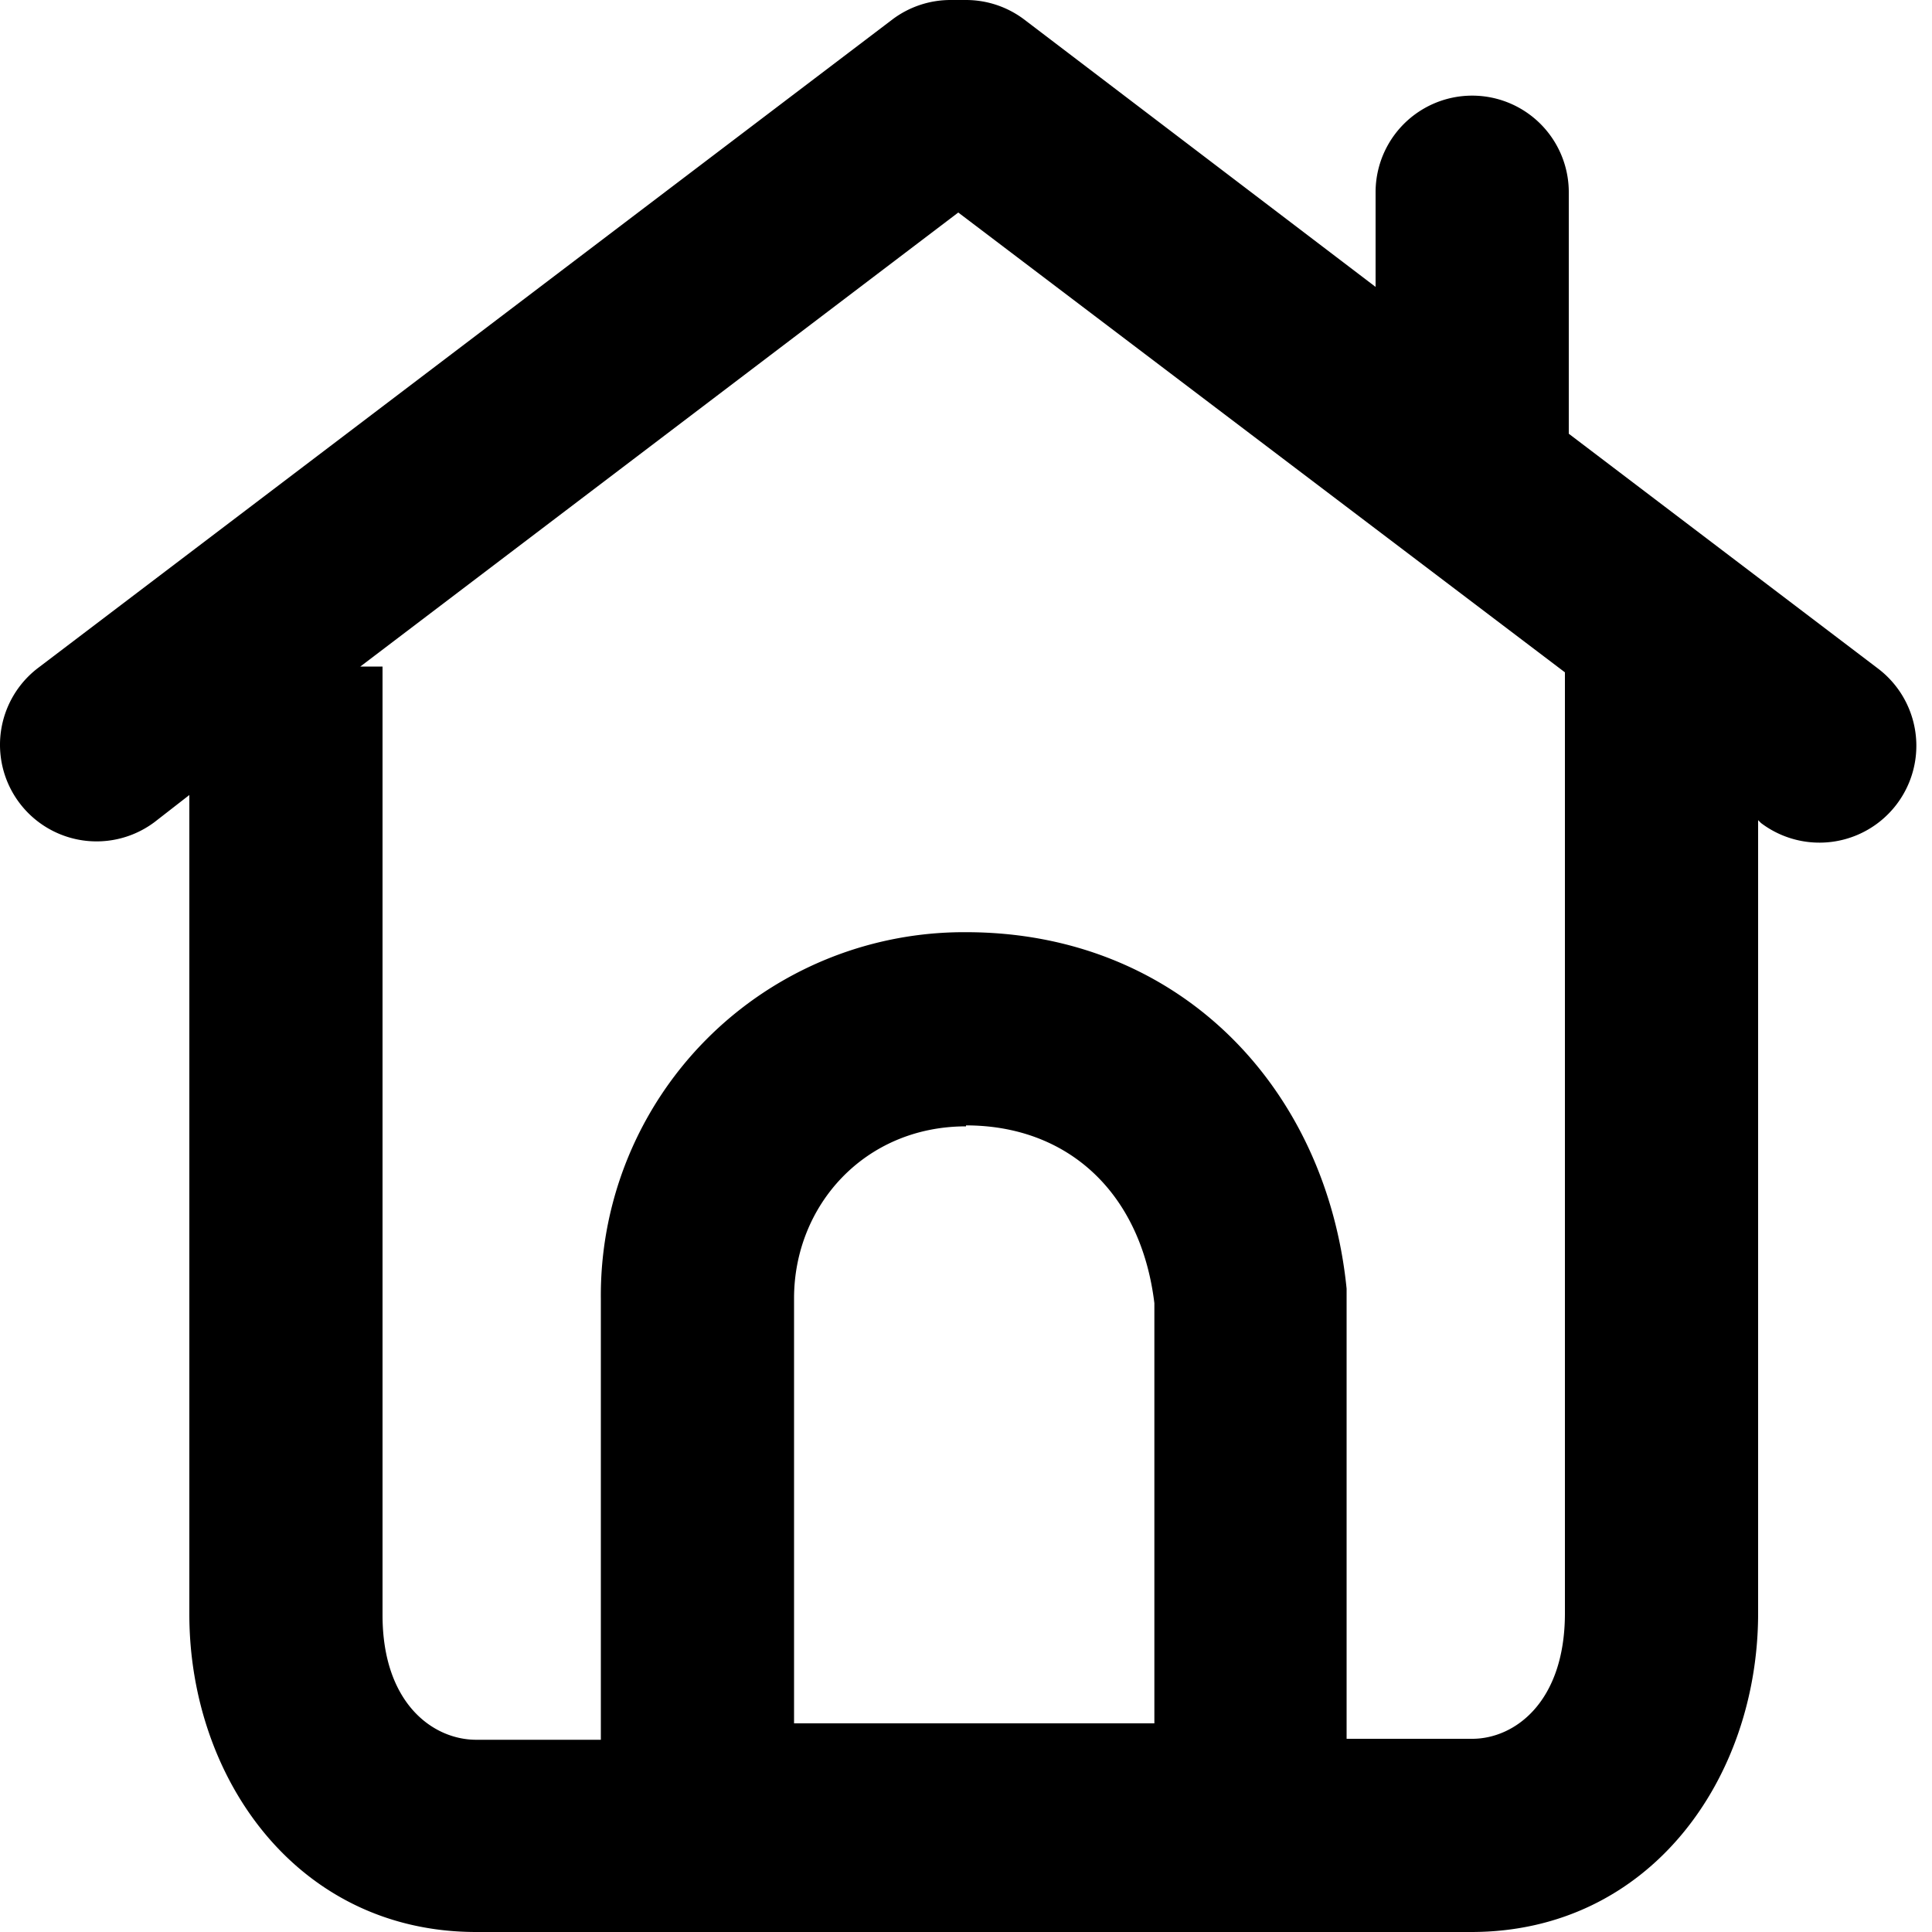
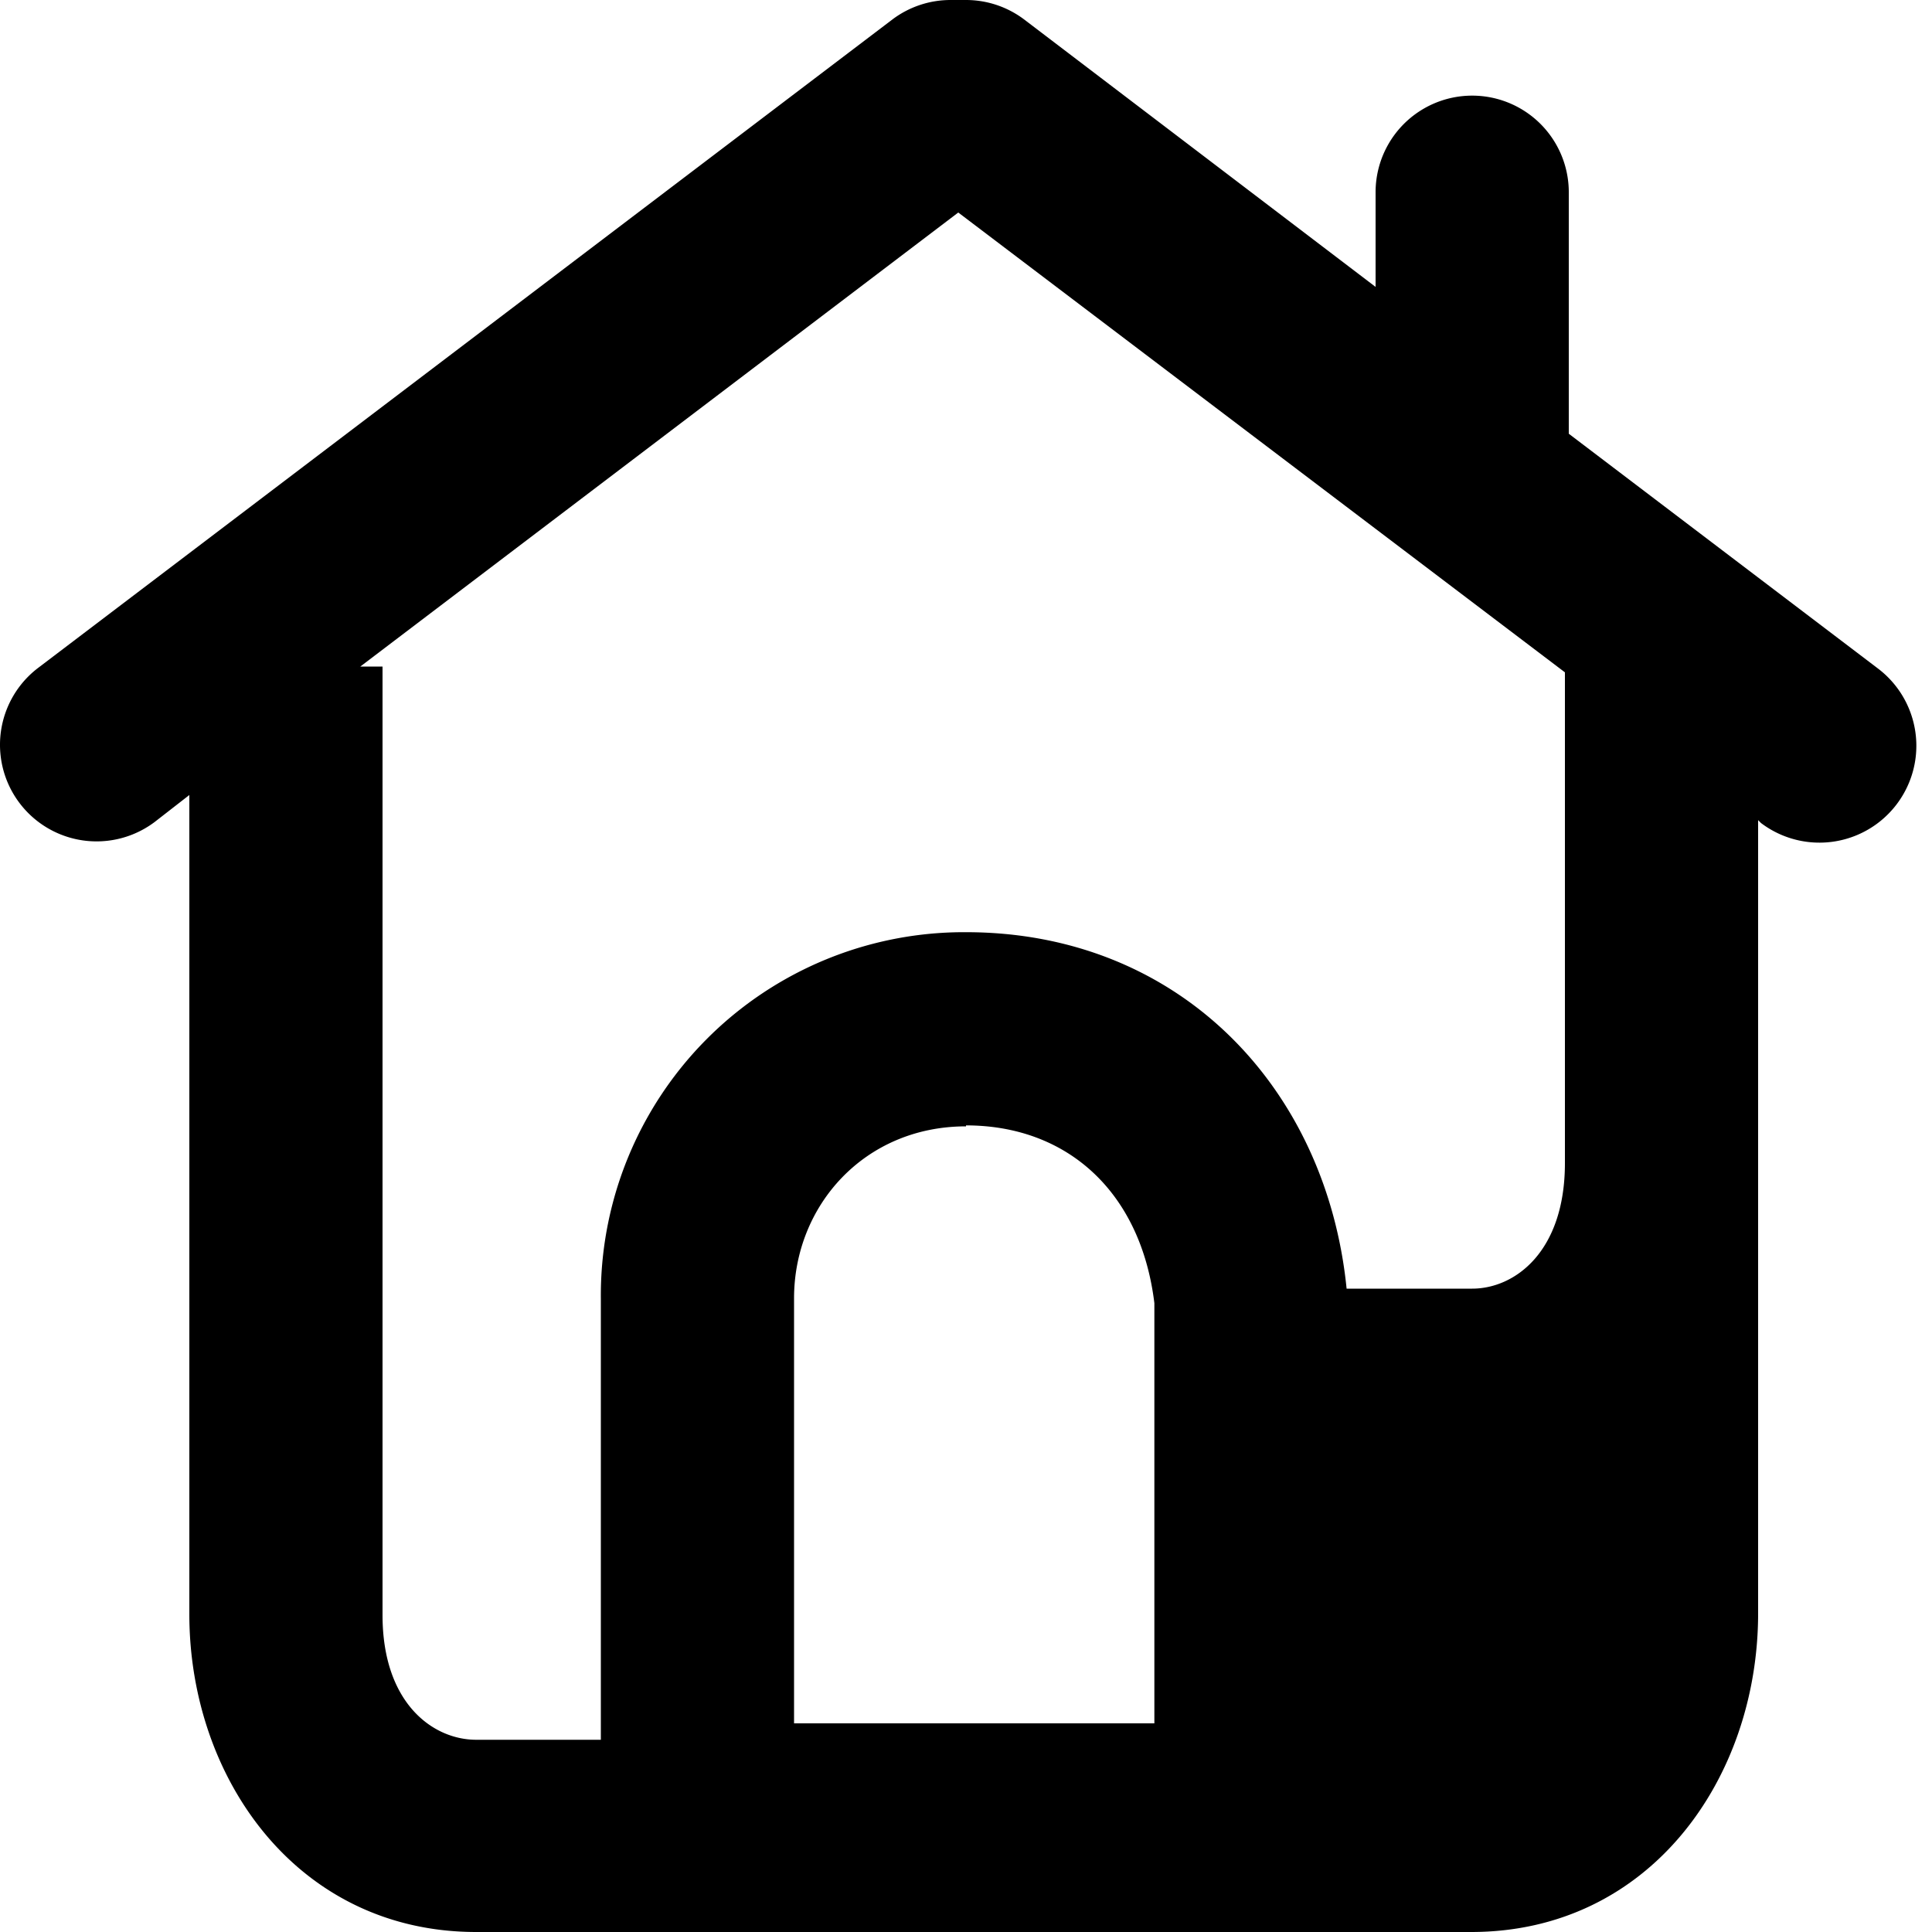
<svg xmlns="http://www.w3.org/2000/svg" width="20" height="20" fill="none">
-   <path fill-rule="evenodd" clip-rule="evenodd" d="M9.84 0a1 1 0 0 0-.6.2L.4 6.91a1 1 0 0 0 1.2 1.6l.36-.28v8.48c0 1.7 1.12 3.29 2.97 3.29h10.3c1.85 0 2.97-1.59 2.97-3.3V8.49l.03.03a1 1 0 0 0 1.21-1.6l-3.2-2.43v-2.5a1 1 0 0 0-2 0v.98L10.6.2A1 1 0 0 0 10 0h-.16Zm6.36 6.96L9.92 2.2 3.73 6.9h.23v9.82c0 .91.52 1.29.97 1.29h1.29v-4.56A3.76 3.76 0 0 1 10 9.65c2.2 0 3.73 1.6 3.94 3.69V18h1.3c.44 0 .96-.38.96-1.3V6.97Zm-6.2 4.7c-1.05 0-1.78.82-1.78 1.78v4.4h3.73v-4.35c-.14-1.15-.9-1.84-1.95-1.84Z" fill="currentColor" />
+   <path fill-rule="evenodd" clip-rule="evenodd" d="M9.84 0a1 1 0 0 0-.6.2L.4 6.91a1 1 0 0 0 1.2 1.6l.36-.28v8.48c0 1.7 1.12 3.29 2.97 3.29h10.3c1.85 0 2.97-1.59 2.97-3.3V8.49l.03.03a1 1 0 0 0 1.21-1.6l-3.2-2.43v-2.5a1 1 0 0 0-2 0v.98L10.6.2A1 1 0 0 0 10 0h-.16Zm6.36 6.96L9.92 2.2 3.73 6.9h.23v9.82c0 .91.52 1.29.97 1.29h1.29v-4.56A3.76 3.76 0 0 1 10 9.65c2.2 0 3.73 1.6 3.94 3.69h1.3c.44 0 .96-.38.96-1.3V6.97Zm-6.2 4.7c-1.05 0-1.78.82-1.78 1.78v4.4h3.73v-4.35c-.14-1.15-.9-1.84-1.95-1.84Z" fill="currentColor" />
</svg>